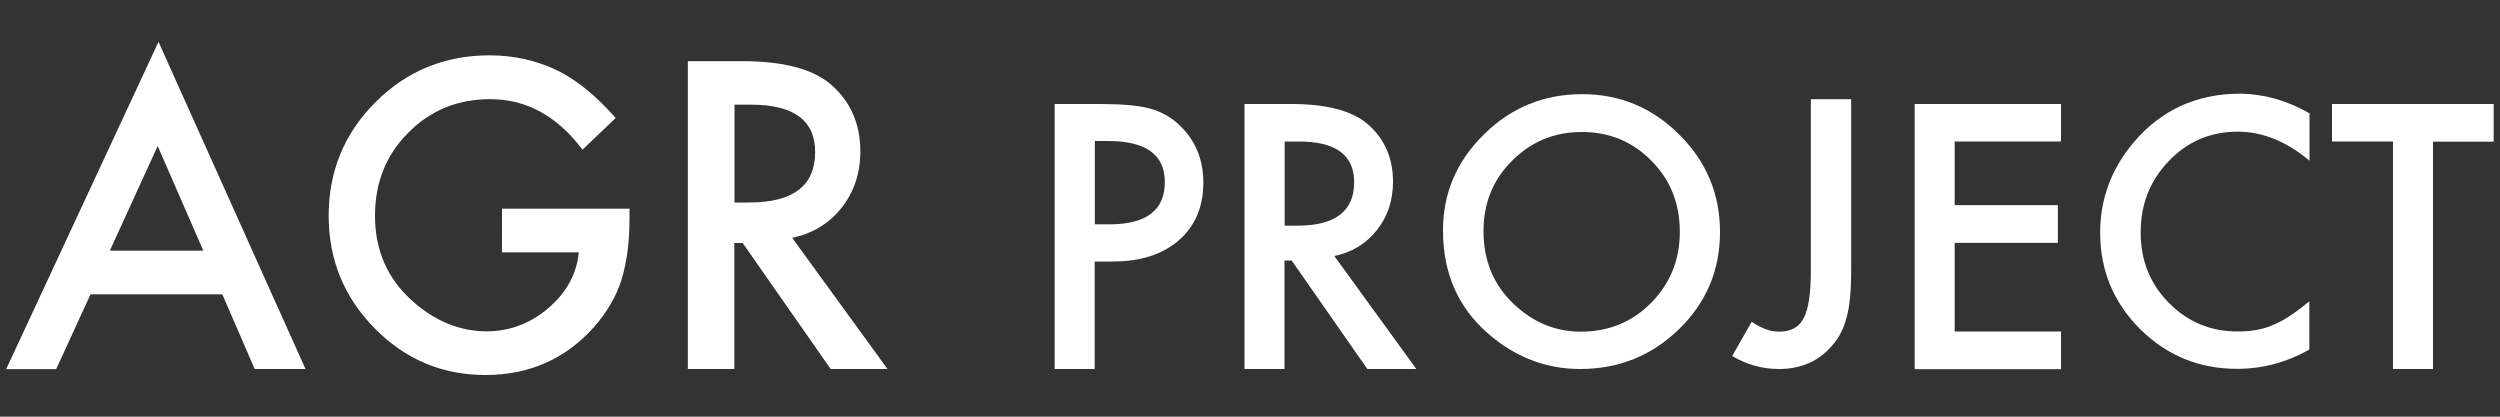
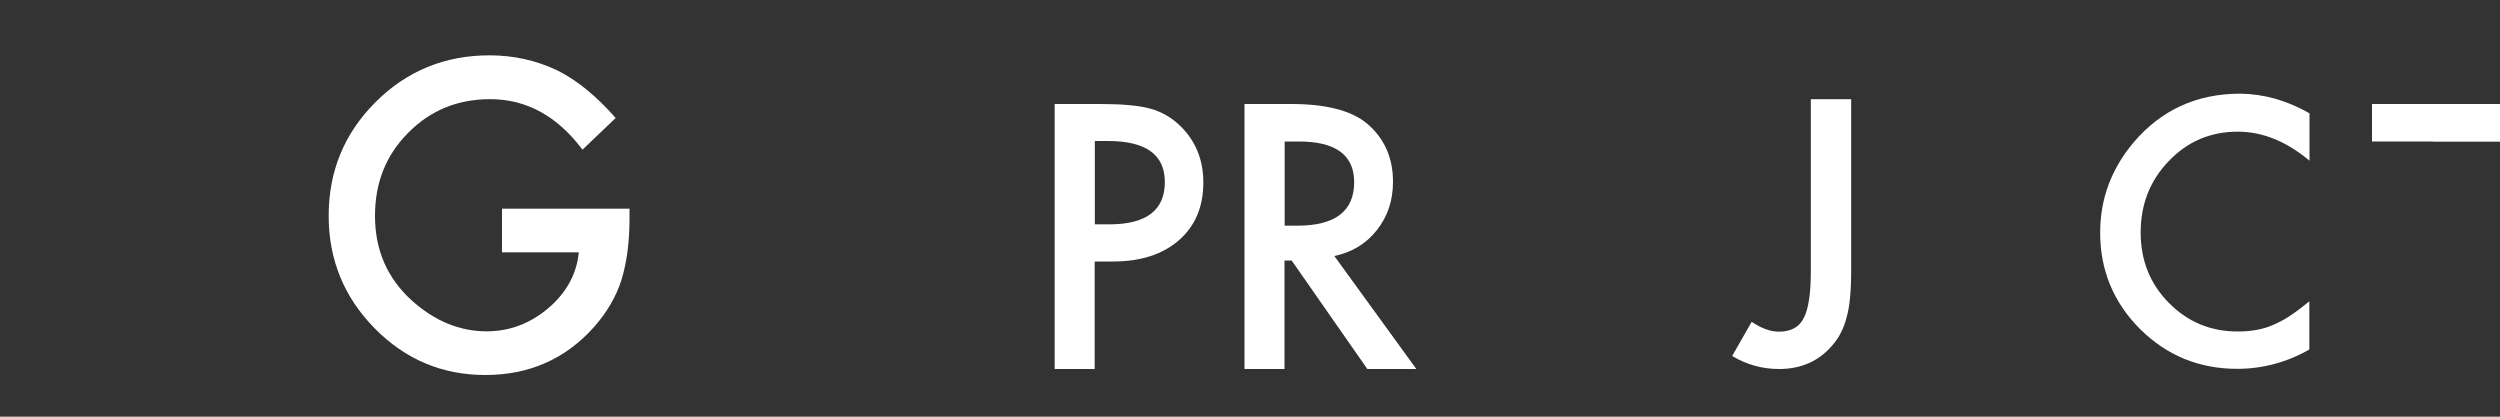
<svg xmlns="http://www.w3.org/2000/svg" version="1.1" id="レイヤー_1" x="0px" y="0px" viewBox="0 0 1500 250" style="enable-background:new 0 0 1500 250;" xml:space="preserve">
  <rect x="0" y="0" width="1500" height="250" fill="#333333" stroke="none" />
  <style type="text/css">
	.st0{fill:#FFFFFF;}
</style>
  <g>
-     <path class="st0" d="M133.4,176.6H54.3l-20.6,44.9h-30L95.1,25.1l88.2,196.3h-30.5L133.4,176.6z M122,150.4L94.6,87.6l-28.7,62.8   H122z" />
    <path class="st0" d="M301.4,125.2h76.3v6.1c0,13.9-1.6,26.2-4.9,36.9c-3.2,9.9-8.6,19.1-16.2,27.8c-17.1,19.3-39,29-65.4,29   c-25.8,0-48-9.3-66.4-28c-18.4-18.7-27.6-41.2-27.6-67.5c0-26.8,9.4-49.5,28.1-68.2c18.7-18.7,41.6-28.1,68.4-28.1   c14.4,0,27.9,3,40.4,8.9c12,5.9,23.7,15.5,35.3,28.7l-19.9,19c-15.2-20.2-33.6-30.3-55.4-30.3c-19.5,0-35.9,6.7-49.2,20.2   c-13.2,13.2-19.9,29.8-19.9,49.8c0,20.6,7.4,37.5,22.1,50.8c13.8,12.4,28.8,18.5,44.9,18.5c13.7,0,26-4.6,37-13.9   c10.9-9.3,17-20.5,18.3-33.5h-46.1V125.2z" />
-     <path class="st0" d="M475.3,142.7l57.2,78.7h-34.1l-52.8-75.6h-5v75.6h-27.9V36.7h32.7c24.4,0,42,4.6,52.9,13.8   c12,10.2,17.9,23.7,17.9,40.4c0,13.1-3.8,24.3-11.2,33.7C497.5,134.1,487.6,140.1,475.3,142.7z M440.6,121.5h8.9   c26.4,0,39.6-10.1,39.6-30.3c0-18.9-12.8-28.4-38.5-28.4h-9.9V121.5z" />
    <path class="st0" d="M656.8,156.8v64.6h-24V62.4H660c13.3,0,23.4,0.9,30.2,2.8c6.9,1.9,12.9,5.4,18.1,10.5   c9.1,8.9,13.7,20.2,13.7,33.8c0,14.6-4.9,26.1-14.6,34.6c-9.8,8.5-22.9,12.8-39.5,12.8H656.8z M656.8,134.6h9   c22,0,33.1-8.5,33.1-25.4c0-16.4-11.4-24.6-34.1-24.6h-7.9V134.6z" />
    <path class="st0" d="M800.6,153.6l49.2,67.8h-29.4l-45.4-65.1h-4.3v65.1h-24V62.4h28.1c21,0,36.2,4,45.5,11.8   c10.3,8.8,15.5,20.4,15.5,34.8c0,11.3-3.2,20.9-9.7,29.1C819.7,146.2,811.2,151.4,800.6,153.6z M770.8,135.4h7.6   c22.7,0,34.1-8.7,34.1-26.1c0-16.3-11.1-24.4-33.2-24.4h-8.5V135.4z" />
-     <path class="st0" d="M865.8,138.3c0-22.4,8.2-41.6,24.6-57.7c16.3-16.1,36-24.1,58.9-24.1c22.7,0,42.1,8.1,58.3,24.3   c16.3,16.2,24.4,35.7,24.4,58.4c0,22.9-8.2,42.3-24.5,58.2c-16.4,16-36.2,24-59.4,24c-20.5,0-39-7.1-55.3-21.3   C874.8,184.4,865.8,163.8,865.8,138.3z M890.1,138.6c0,17.6,5.9,32,17.7,43.4c11.7,11.3,25.3,17,40.7,17c16.7,0,30.8-5.8,42.2-17.3   c11.5-11.7,17.2-25.9,17.2-42.6c0-17-5.7-31.2-17-42.6c-11.3-11.5-25.2-17.3-41.8-17.3c-16.6,0-30.5,5.8-41.9,17.3   C895.8,107.8,890.1,121.9,890.1,138.6z" />
    <path class="st0" d="M1110.7,59.5v102.9c0,12.3-0.9,21.5-2.6,27.5c-1.7,6.9-4.6,12.7-8.8,17.4c-8,9.4-18.7,14.1-31.9,14.1   c-10,0-19.4-2.6-28.1-7.8l11.7-20.5c5.8,3.9,11.3,5.9,16.4,5.9c7.1,0,12.1-2.7,14.8-8.1c2.9-5.4,4.3-14.9,4.3-28.4V59.5H1110.7z" />
-     <path class="st0" d="M1236.6,84.9h-63.8v38.2h61.9v22.6h-61.9v53.2h63.8v22.6h-87.8V62.4h87.8V84.9z" />
    <path class="st0" d="M1385.7,68v28.4c-13.9-11.6-28.2-17.4-43.1-17.4c-16.3,0-30.1,5.9-41.3,17.6c-11.3,11.7-16.9,26-16.9,42.9   c0,16.7,5.6,30.8,16.9,42.2c11.3,11.5,25.1,17.2,41.4,17.2c8.4,0,15.6-1.4,21.5-4.1c3.3-1.4,6.7-3.2,10.2-5.6   c3.5-2.3,7.3-5.2,11.2-8.4v28.9c-13.7,7.8-28.2,11.6-43.3,11.6c-22.7,0-42.1-7.9-58.2-23.8c-16-16-24-35.3-24-57.9   c0-20.3,6.7-38.3,20.1-54.2c16.5-19.4,37.8-29.2,64-29.2C1358.5,56.4,1372.3,60.3,1385.7,68z" />
-     <path class="st0" d="M1459.8,84.9v136.5h-24V84.9h-36.6V62.4h97v22.6H1459.8z" />
+     <path class="st0" d="M1459.8,84.9v136.5V84.9h-36.6V62.4h97v22.6H1459.8z" />
  </g>
</svg>